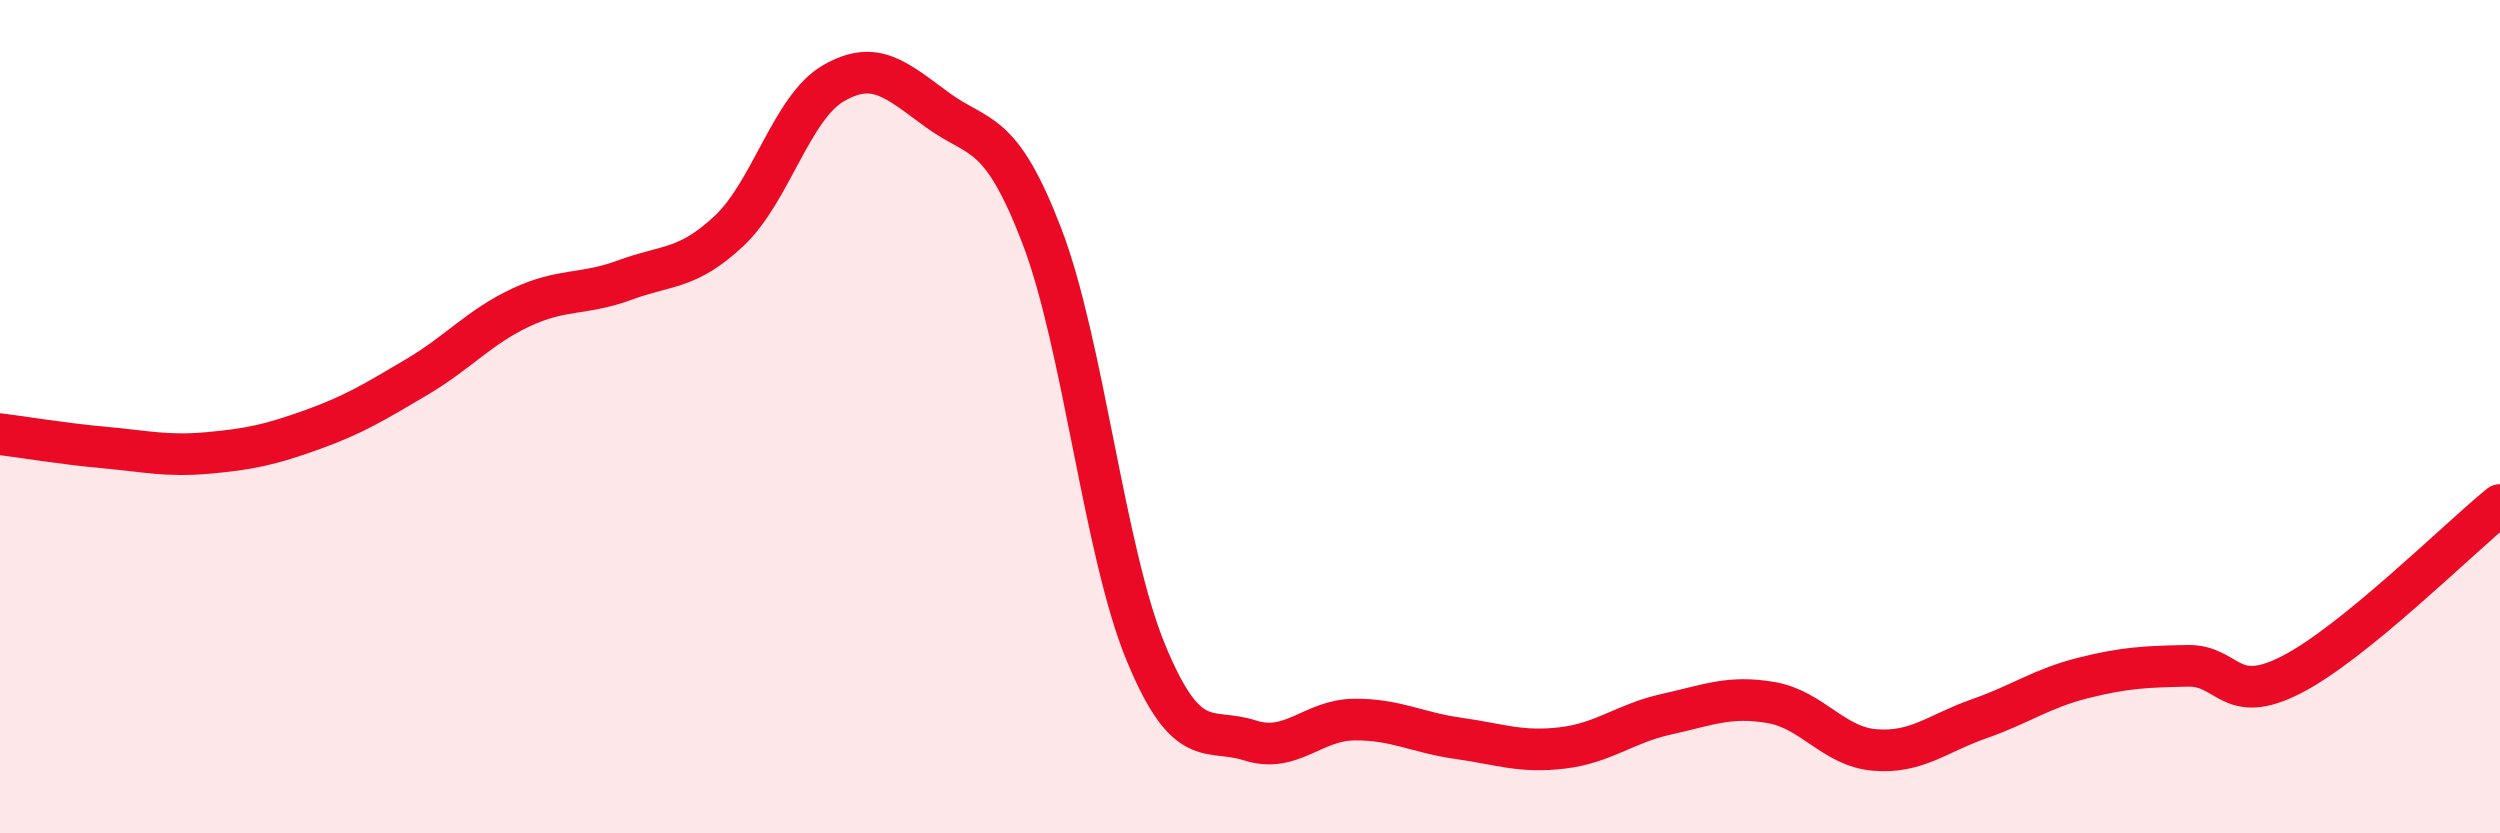
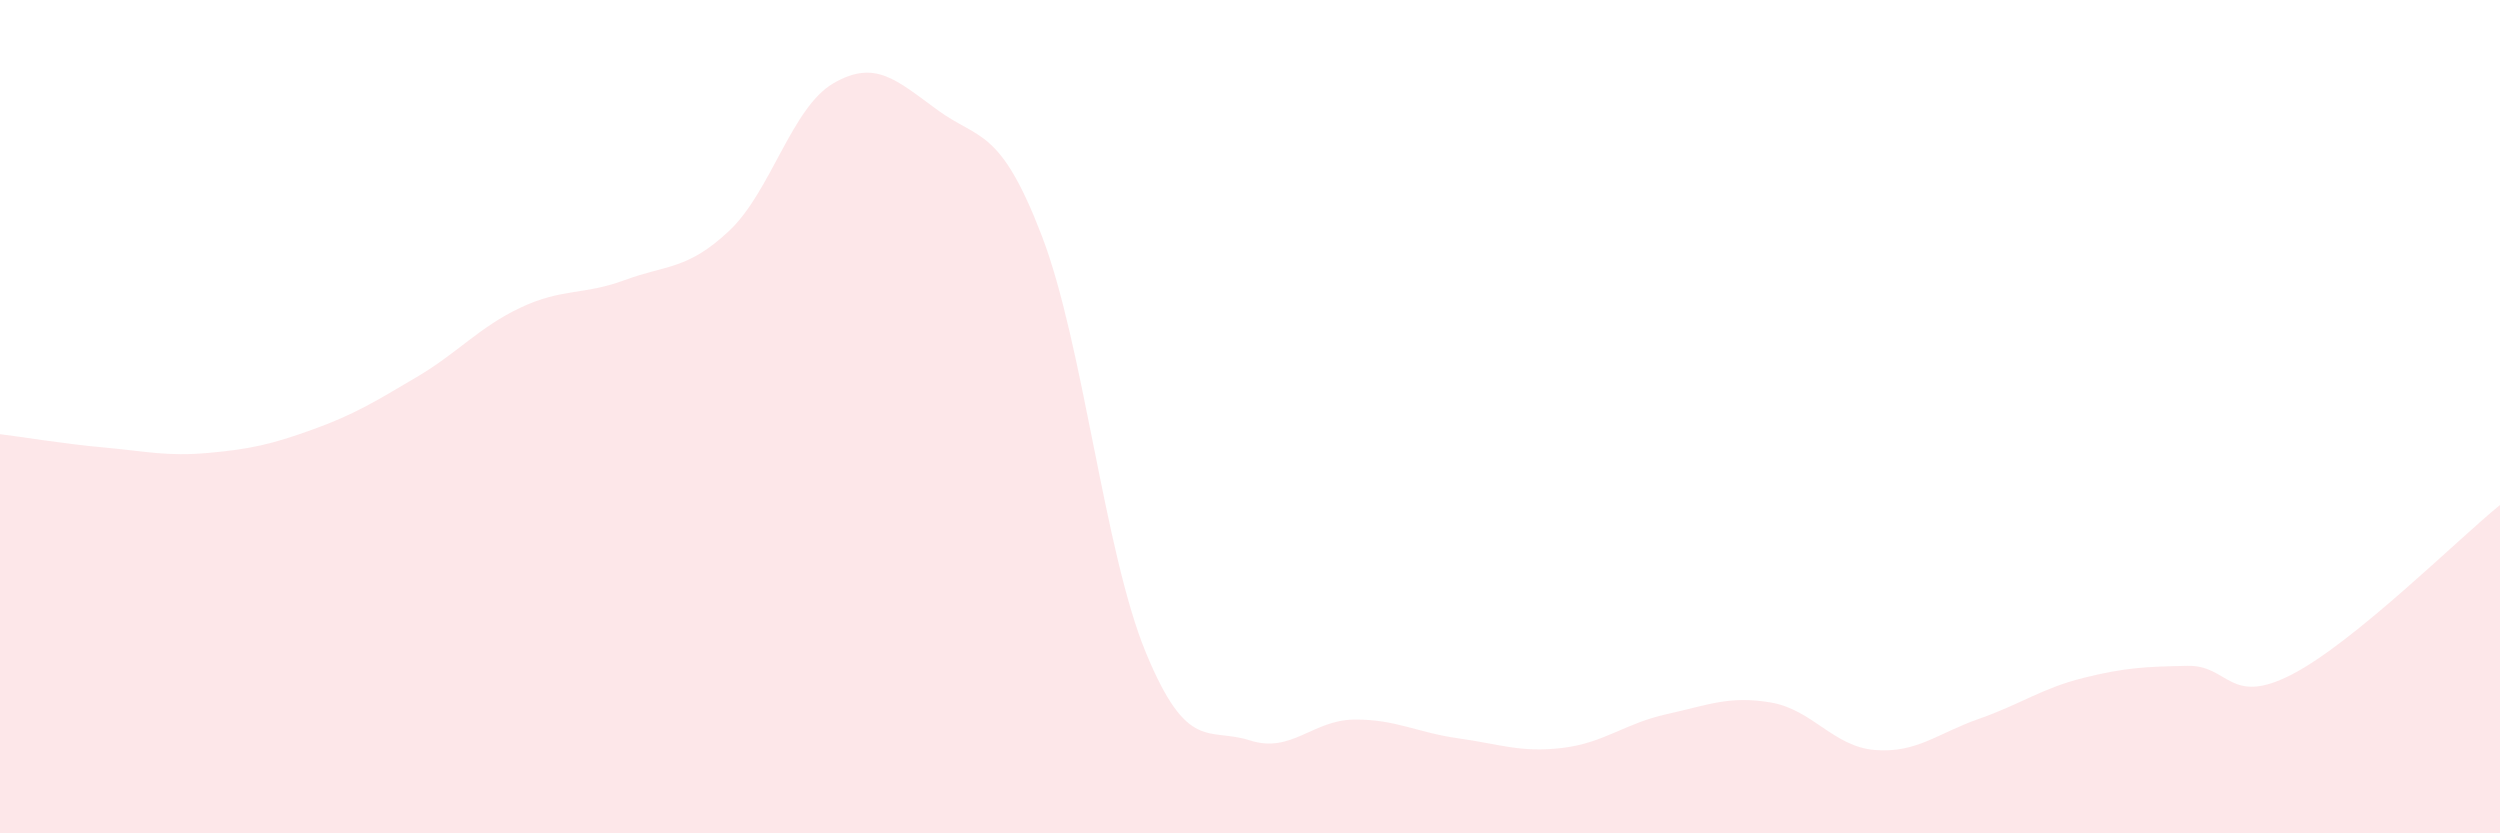
<svg xmlns="http://www.w3.org/2000/svg" width="60" height="20" viewBox="0 0 60 20">
  <path d="M 0,10.42 C 0.5,10.48 1.5,10.65 2.5,10.74 C 3.5,10.83 4,10.96 5,10.87 C 6,10.78 6.5,10.67 7.5,10.31 C 8.5,9.95 9,9.64 10,9.05 C 11,8.46 11.5,7.85 12.5,7.38 C 13.5,6.91 14,7.09 15,6.72 C 16,6.35 16.5,6.48 17.5,5.54 C 18.5,4.6 19,2.58 20,2 C 21,1.42 21.5,1.91 22.5,2.64 C 23.5,3.37 24,3.05 25,5.65 C 26,8.25 26.5,13.24 27.5,15.66 C 28.5,18.08 29,17.45 30,17.77 C 31,18.09 31.5,17.28 32.5,17.27 C 33.5,17.26 34,17.58 35,17.72 C 36,17.86 36.5,18.07 37.5,17.95 C 38.5,17.83 39,17.36 40,17.14 C 41,16.92 41.5,16.69 42.5,16.86 C 43.5,17.03 44,17.92 45,18 C 46,18.08 46.5,17.6 47.5,17.25 C 48.5,16.9 49,16.52 50,16.27 C 51,16.02 51.5,16 52.5,15.98 C 53.5,15.96 53.5,16.96 55,16.19 C 56.5,15.42 59,12.93 60,12.12L60 20L0 20Z" fill="#EB0A25" opacity="0.1" stroke-linecap="round" stroke-linejoin="round" />
-   <path d="M 0,10.42 C 0.5,10.48 1.5,10.65 2.5,10.74 C 3.5,10.83 4,10.96 5,10.87 C 6,10.78 6.5,10.67 7.5,10.31 C 8.5,9.95 9,9.64 10,9.05 C 11,8.46 11.5,7.85 12.5,7.38 C 13.5,6.91 14,7.09 15,6.72 C 16,6.35 16.5,6.48 17.5,5.54 C 18.5,4.6 19,2.58 20,2 C 21,1.42 21.5,1.91 22.5,2.64 C 23.5,3.37 24,3.05 25,5.65 C 26,8.25 26.5,13.24 27.5,15.66 C 28.5,18.08 29,17.45 30,17.77 C 31,18.09 31.5,17.28 32.5,17.27 C 33.5,17.26 34,17.58 35,17.72 C 36,17.86 36.5,18.07 37.5,17.95 C 38.5,17.83 39,17.36 40,17.14 C 41,16.92 41.5,16.69 42.5,16.86 C 43.5,17.03 44,17.92 45,18 C 46,18.08 46.5,17.6 47.5,17.25 C 48.5,16.9 49,16.52 50,16.27 C 51,16.02 51.5,16 52.5,15.98 C 53.5,15.96 53.5,16.96 55,16.19 C 56.5,15.42 59,12.93 60,12.12" stroke="#EB0A25" stroke-width="1" fill="none" stroke-linecap="round" stroke-linejoin="round" />
</svg>